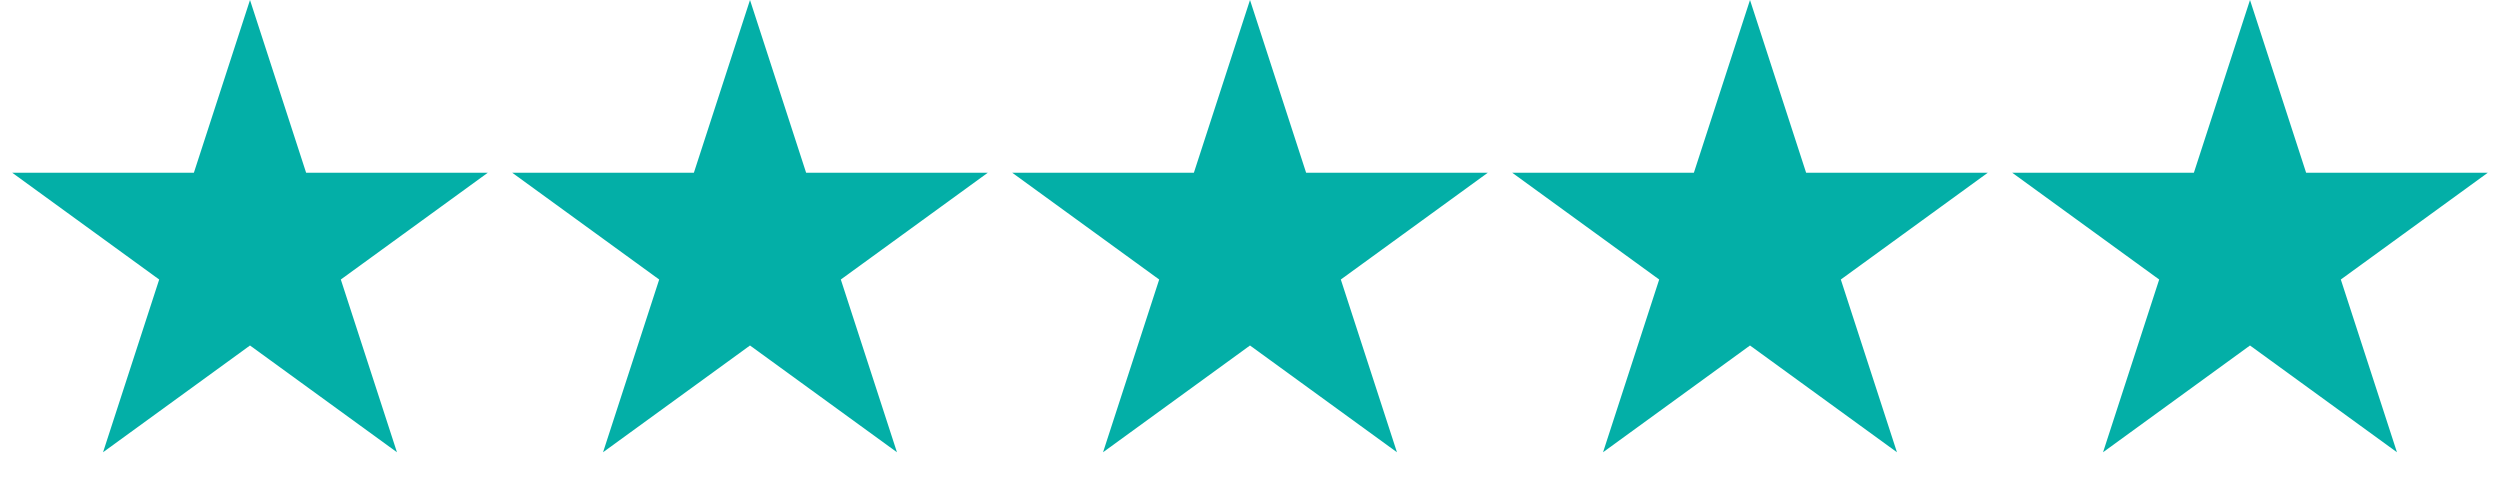
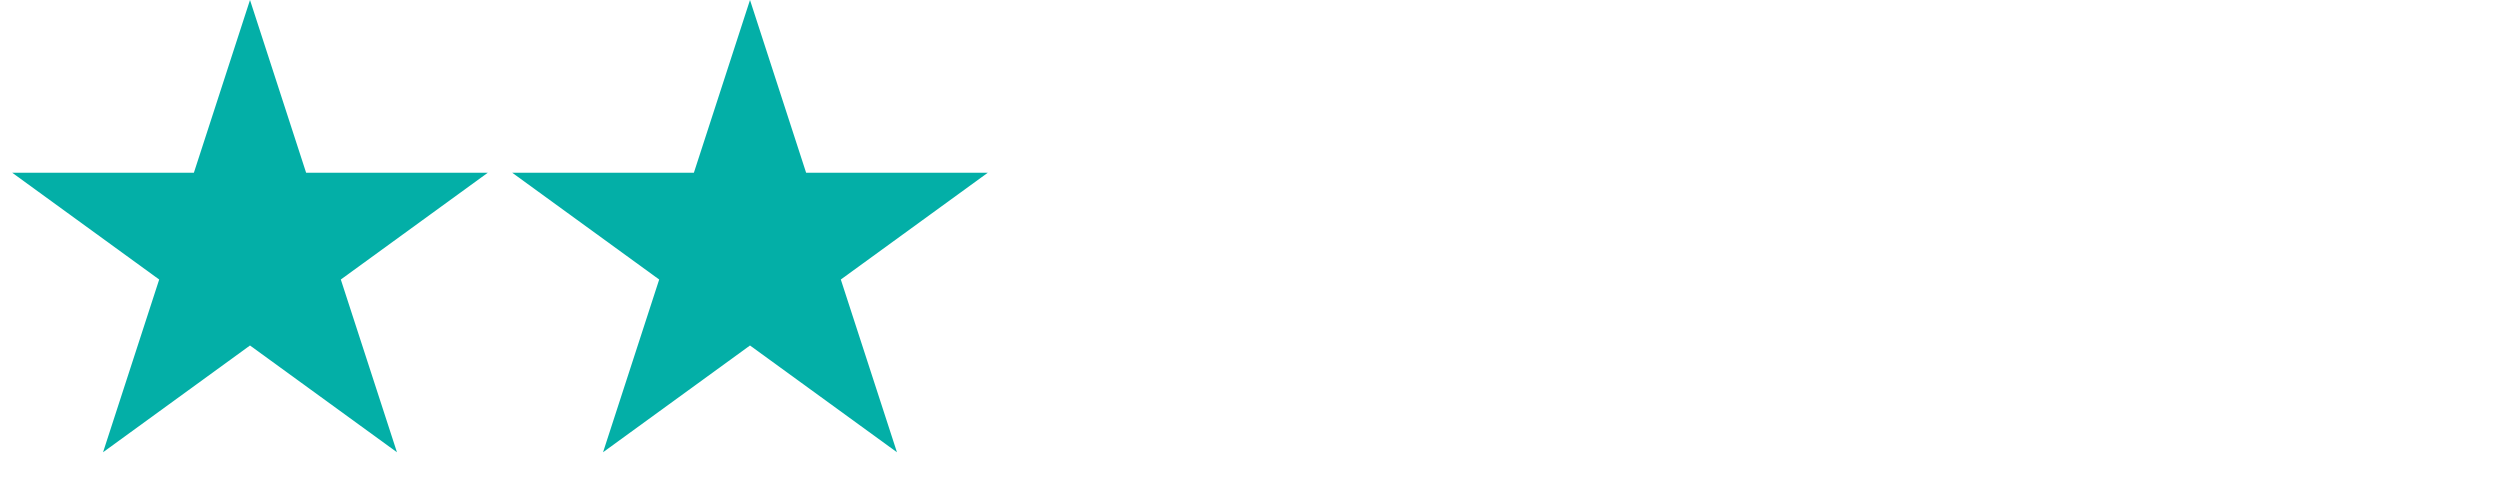
<svg xmlns="http://www.w3.org/2000/svg" width="160" height="32" viewBox="0 0 160 32" fill="none">
  <path d="M16 0L19.592 11.056H31.217L21.812 17.889L25.405 28.944L16 22.111L6.595 28.944L10.188 17.889L0.783 11.056H12.408L16 0Z" fill="#03AFA7" />
  <path d="M48 0L51.592 11.056H63.217L53.812 17.889L57.405 28.944L48 22.111L38.595 28.944L42.188 17.889L32.783 11.056H44.408L48 0Z" fill="#03AFA7" />
-   <path d="M80 0L83.592 11.056H95.217L85.812 17.889L89.405 28.944L80 22.111L70.595 28.944L74.188 17.889L64.783 11.056H76.408L80 0Z" fill="#03AFA7" />
-   <path d="M112 0L115.592 11.056H127.217L117.812 17.889L121.405 28.944L112 22.111L102.595 28.944L106.188 17.889L96.783 11.056H108.408L112 0Z" fill="#03AFA7" />
-   <path d="M144 0L147.592 11.056H159.217L149.812 17.889L153.405 28.944L144 22.111L134.595 28.944L138.188 17.889L128.783 11.056H140.408L144 0Z" fill="#03AFA7" />
</svg>